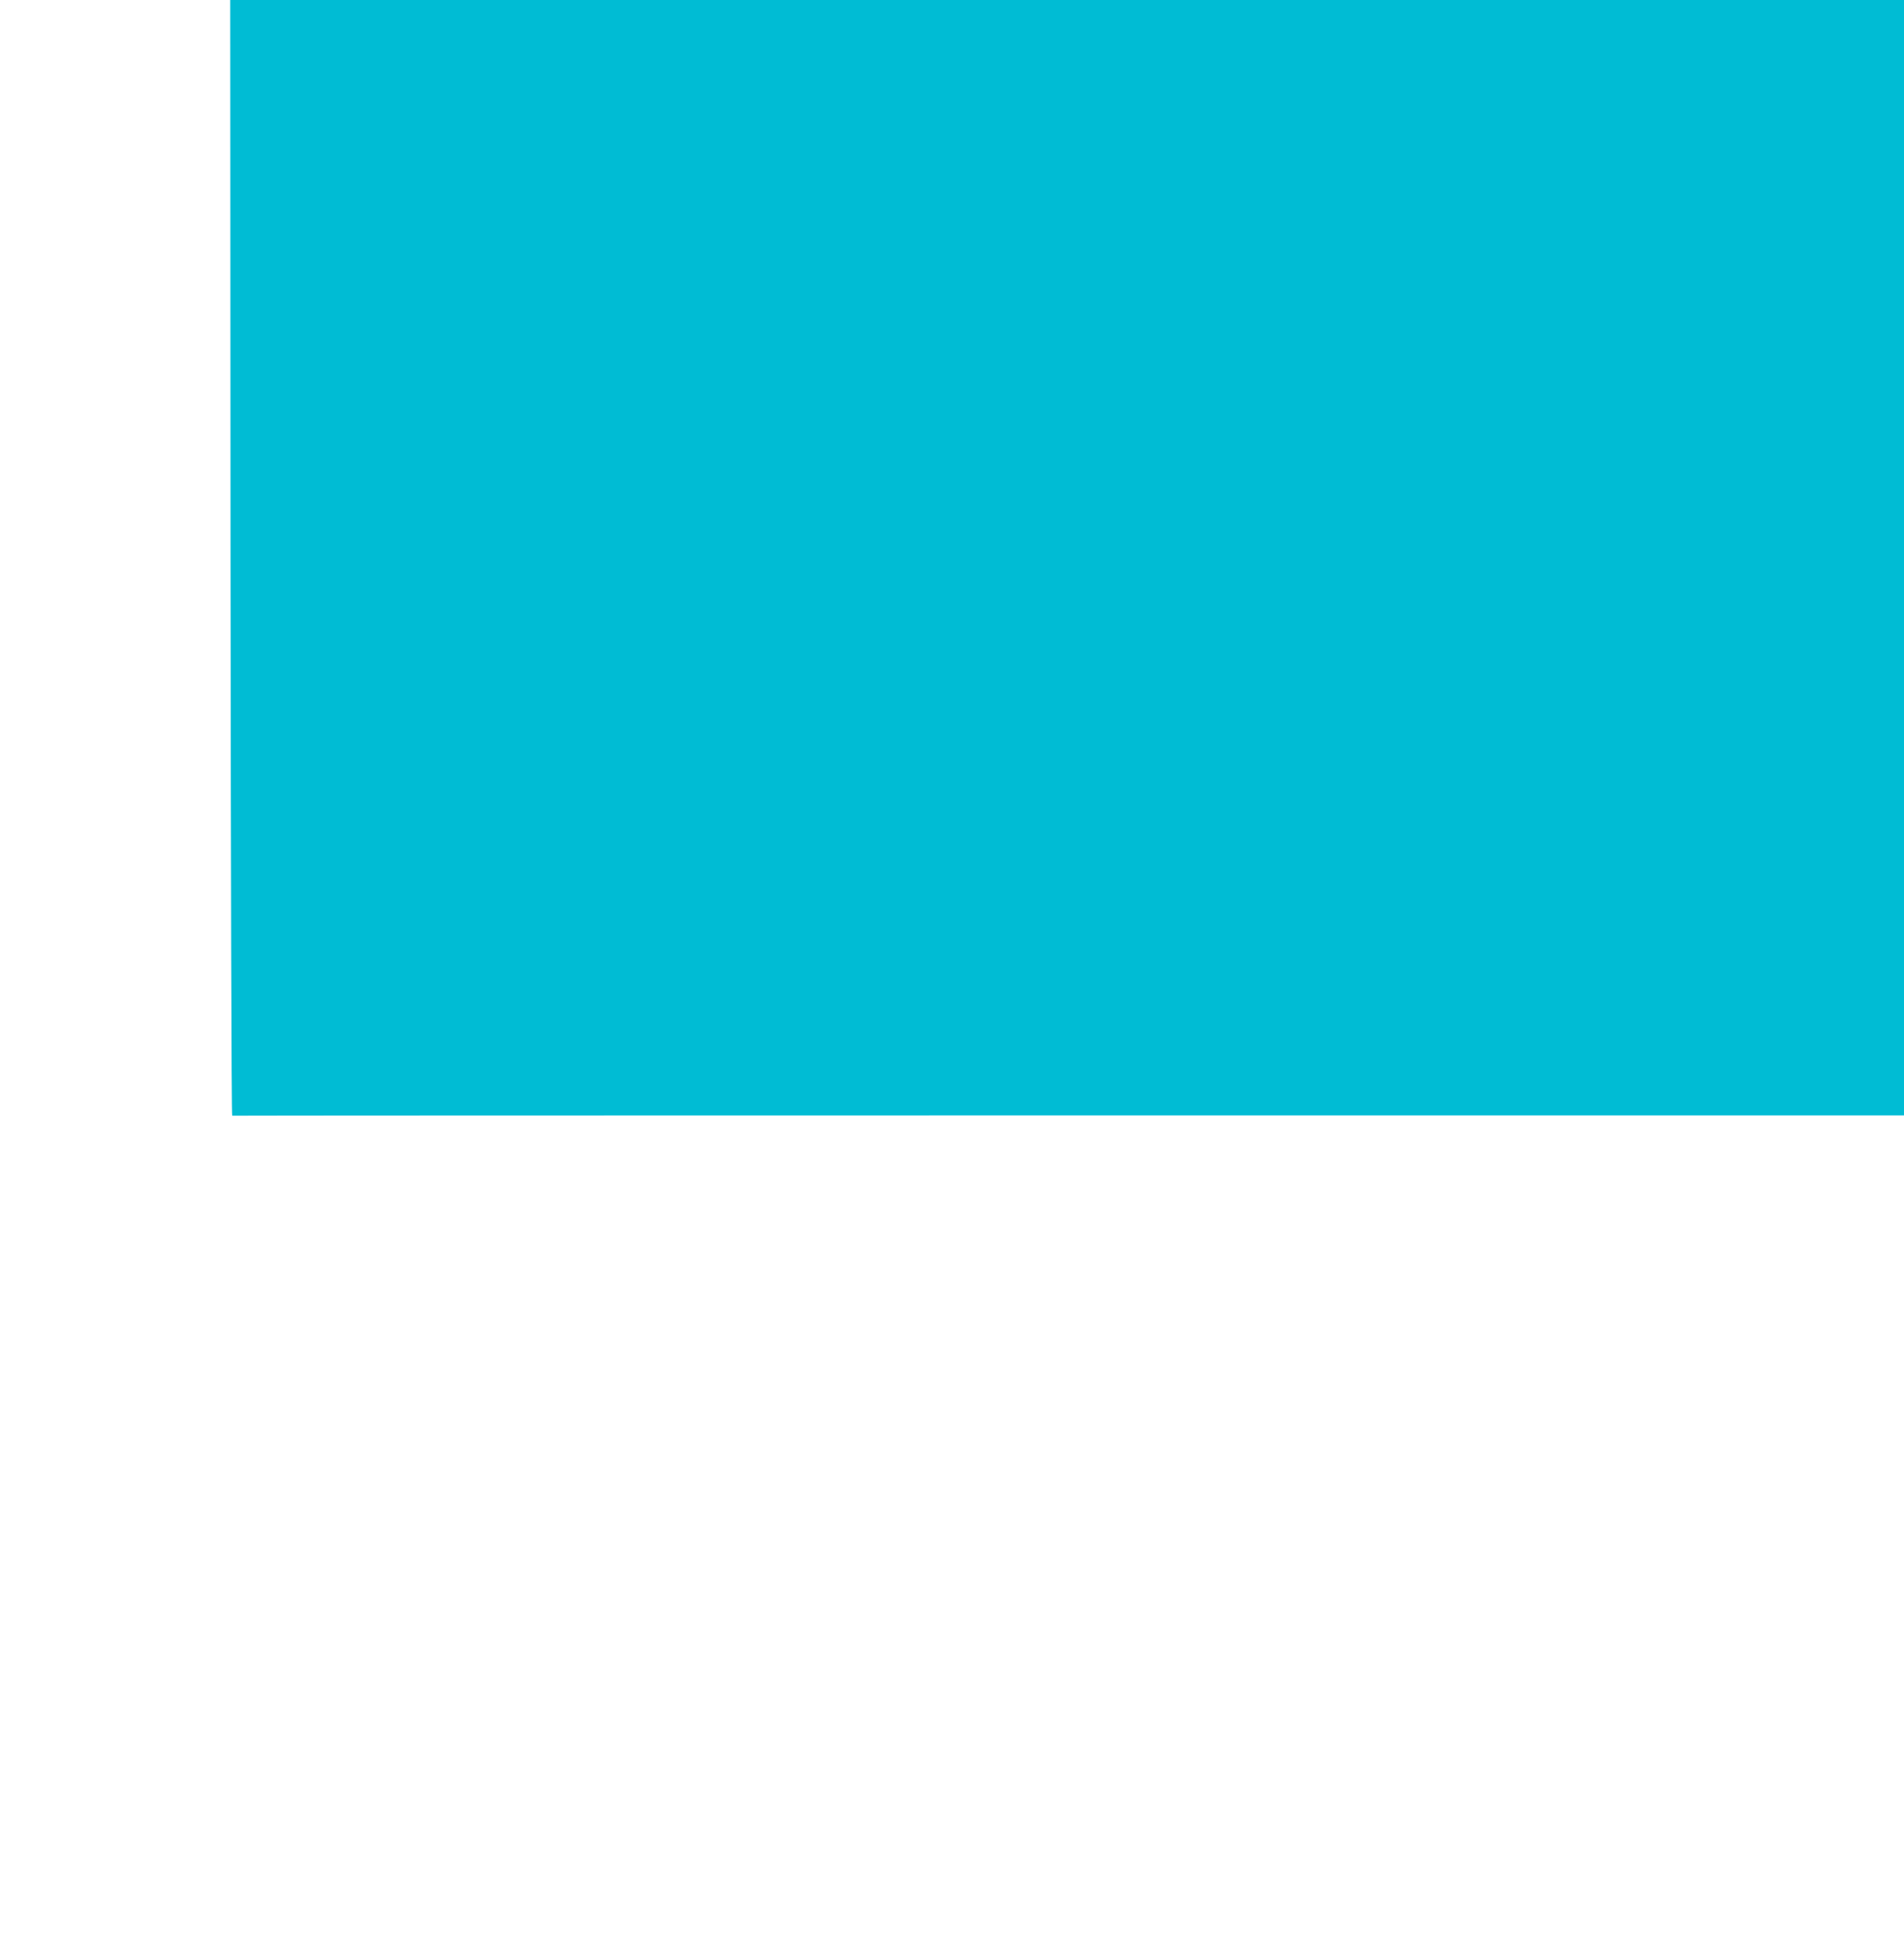
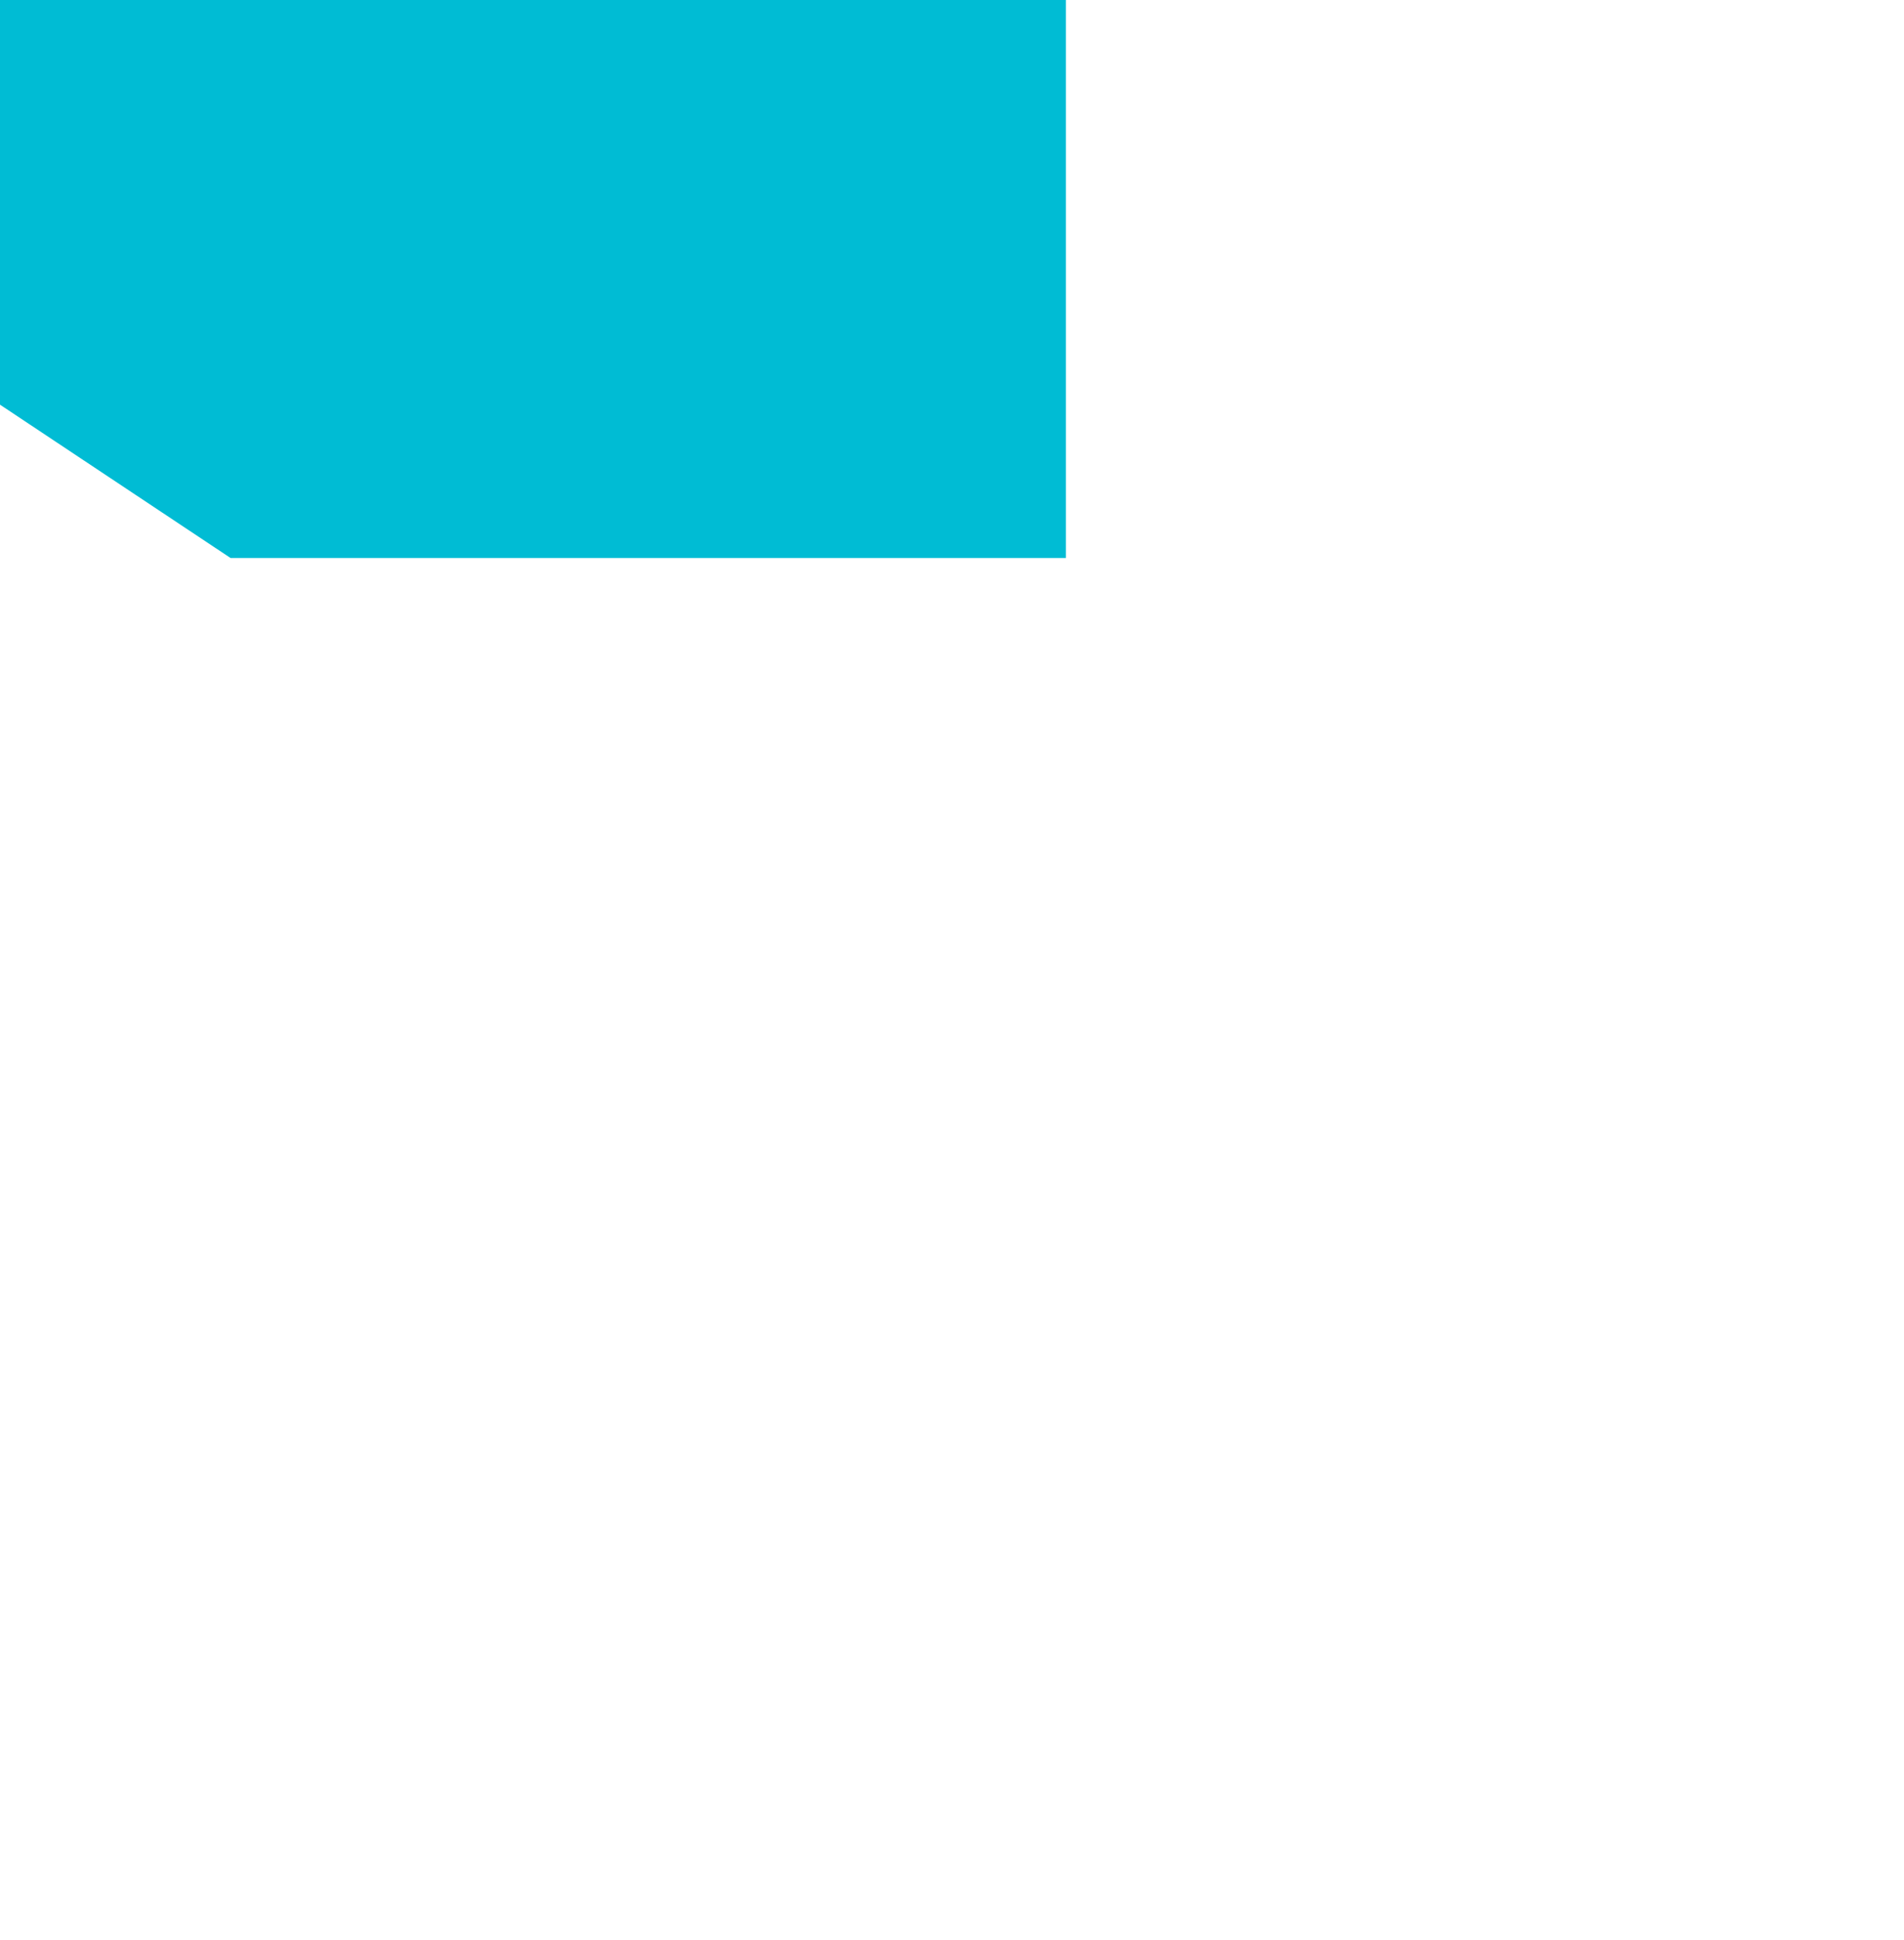
<svg xmlns="http://www.w3.org/2000/svg" version="1.0" width="1257pt" height="1280pt" viewBox="0 0 1257 1280" preserveAspectRatio="xMidYMid meet">
  <g transform="translate(0,1280) scale(0.1,-0.1)" fill="#00bcd4" stroke="none">
-     <path d="M1522 9118 c2 -2026 6 -3682 11 -3680 4 1 2489 2 5522 2 l5515 0 0 3680 0 3680 -5525 0 -5525 0 2 -3682z" />
+     <path d="M1522 9118 l5515 0 0 3680 0 3680 -5525 0 -5525 0 2 -3682z" />
  </g>
</svg>